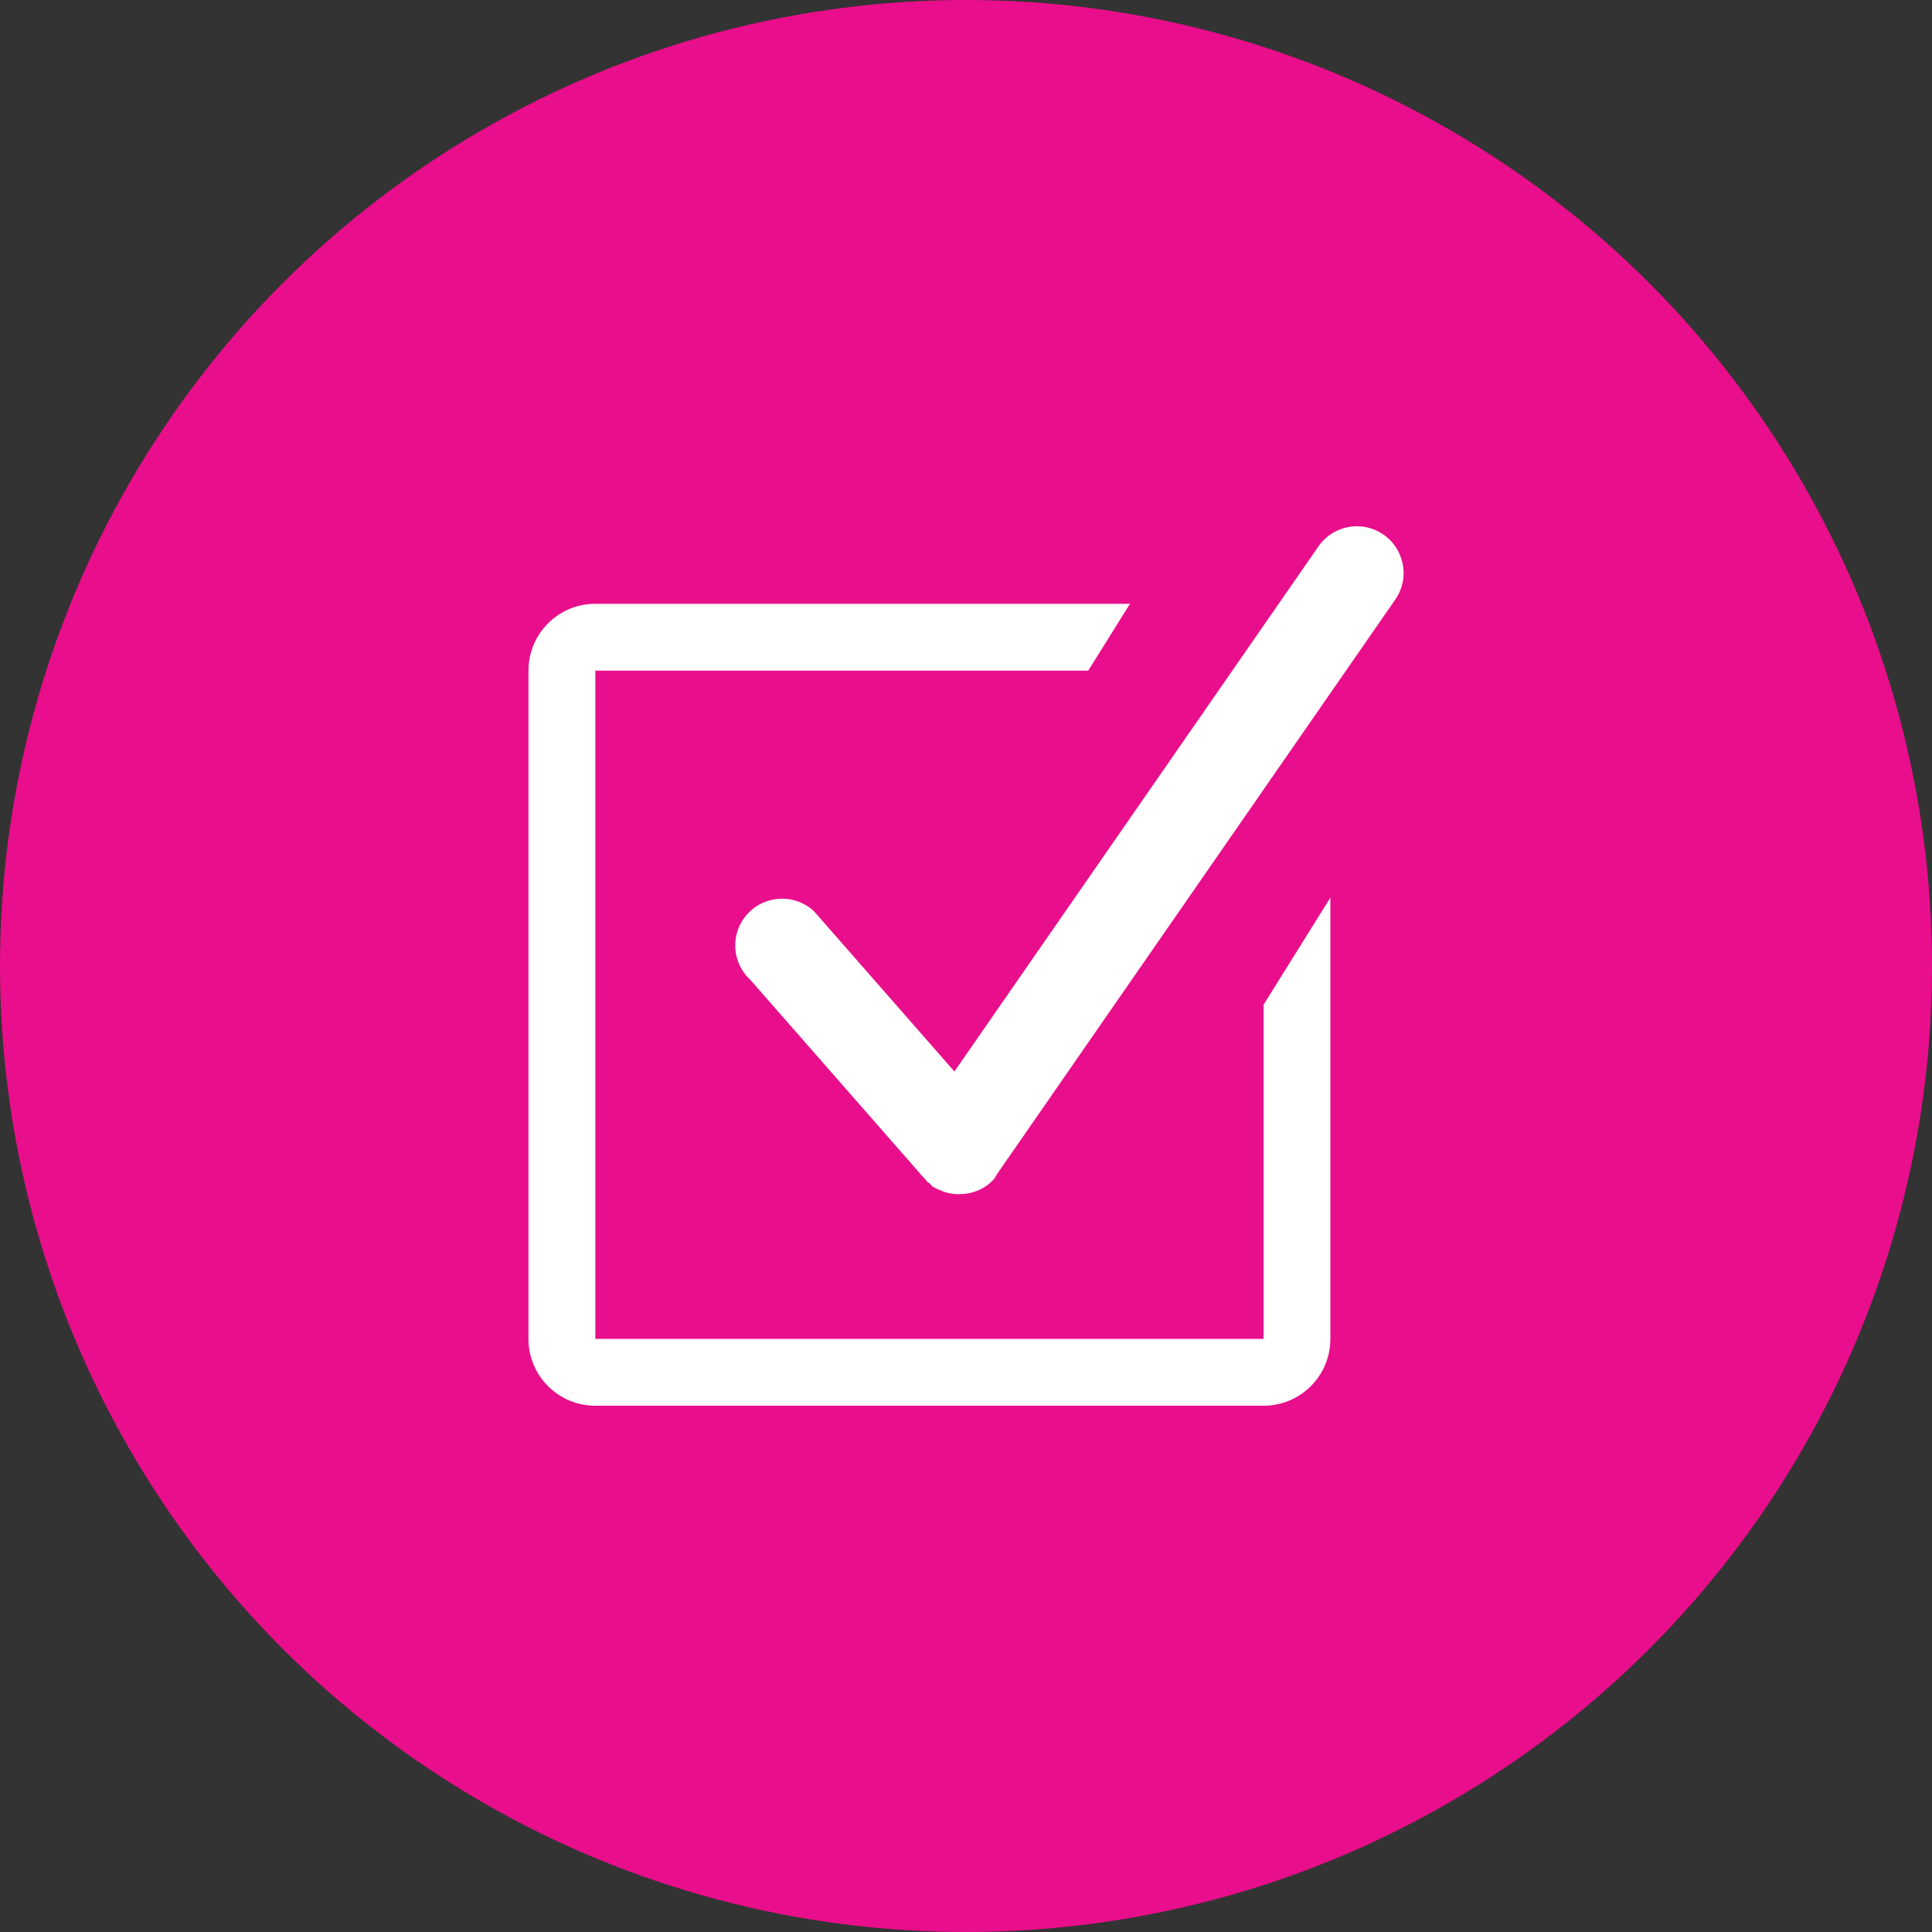
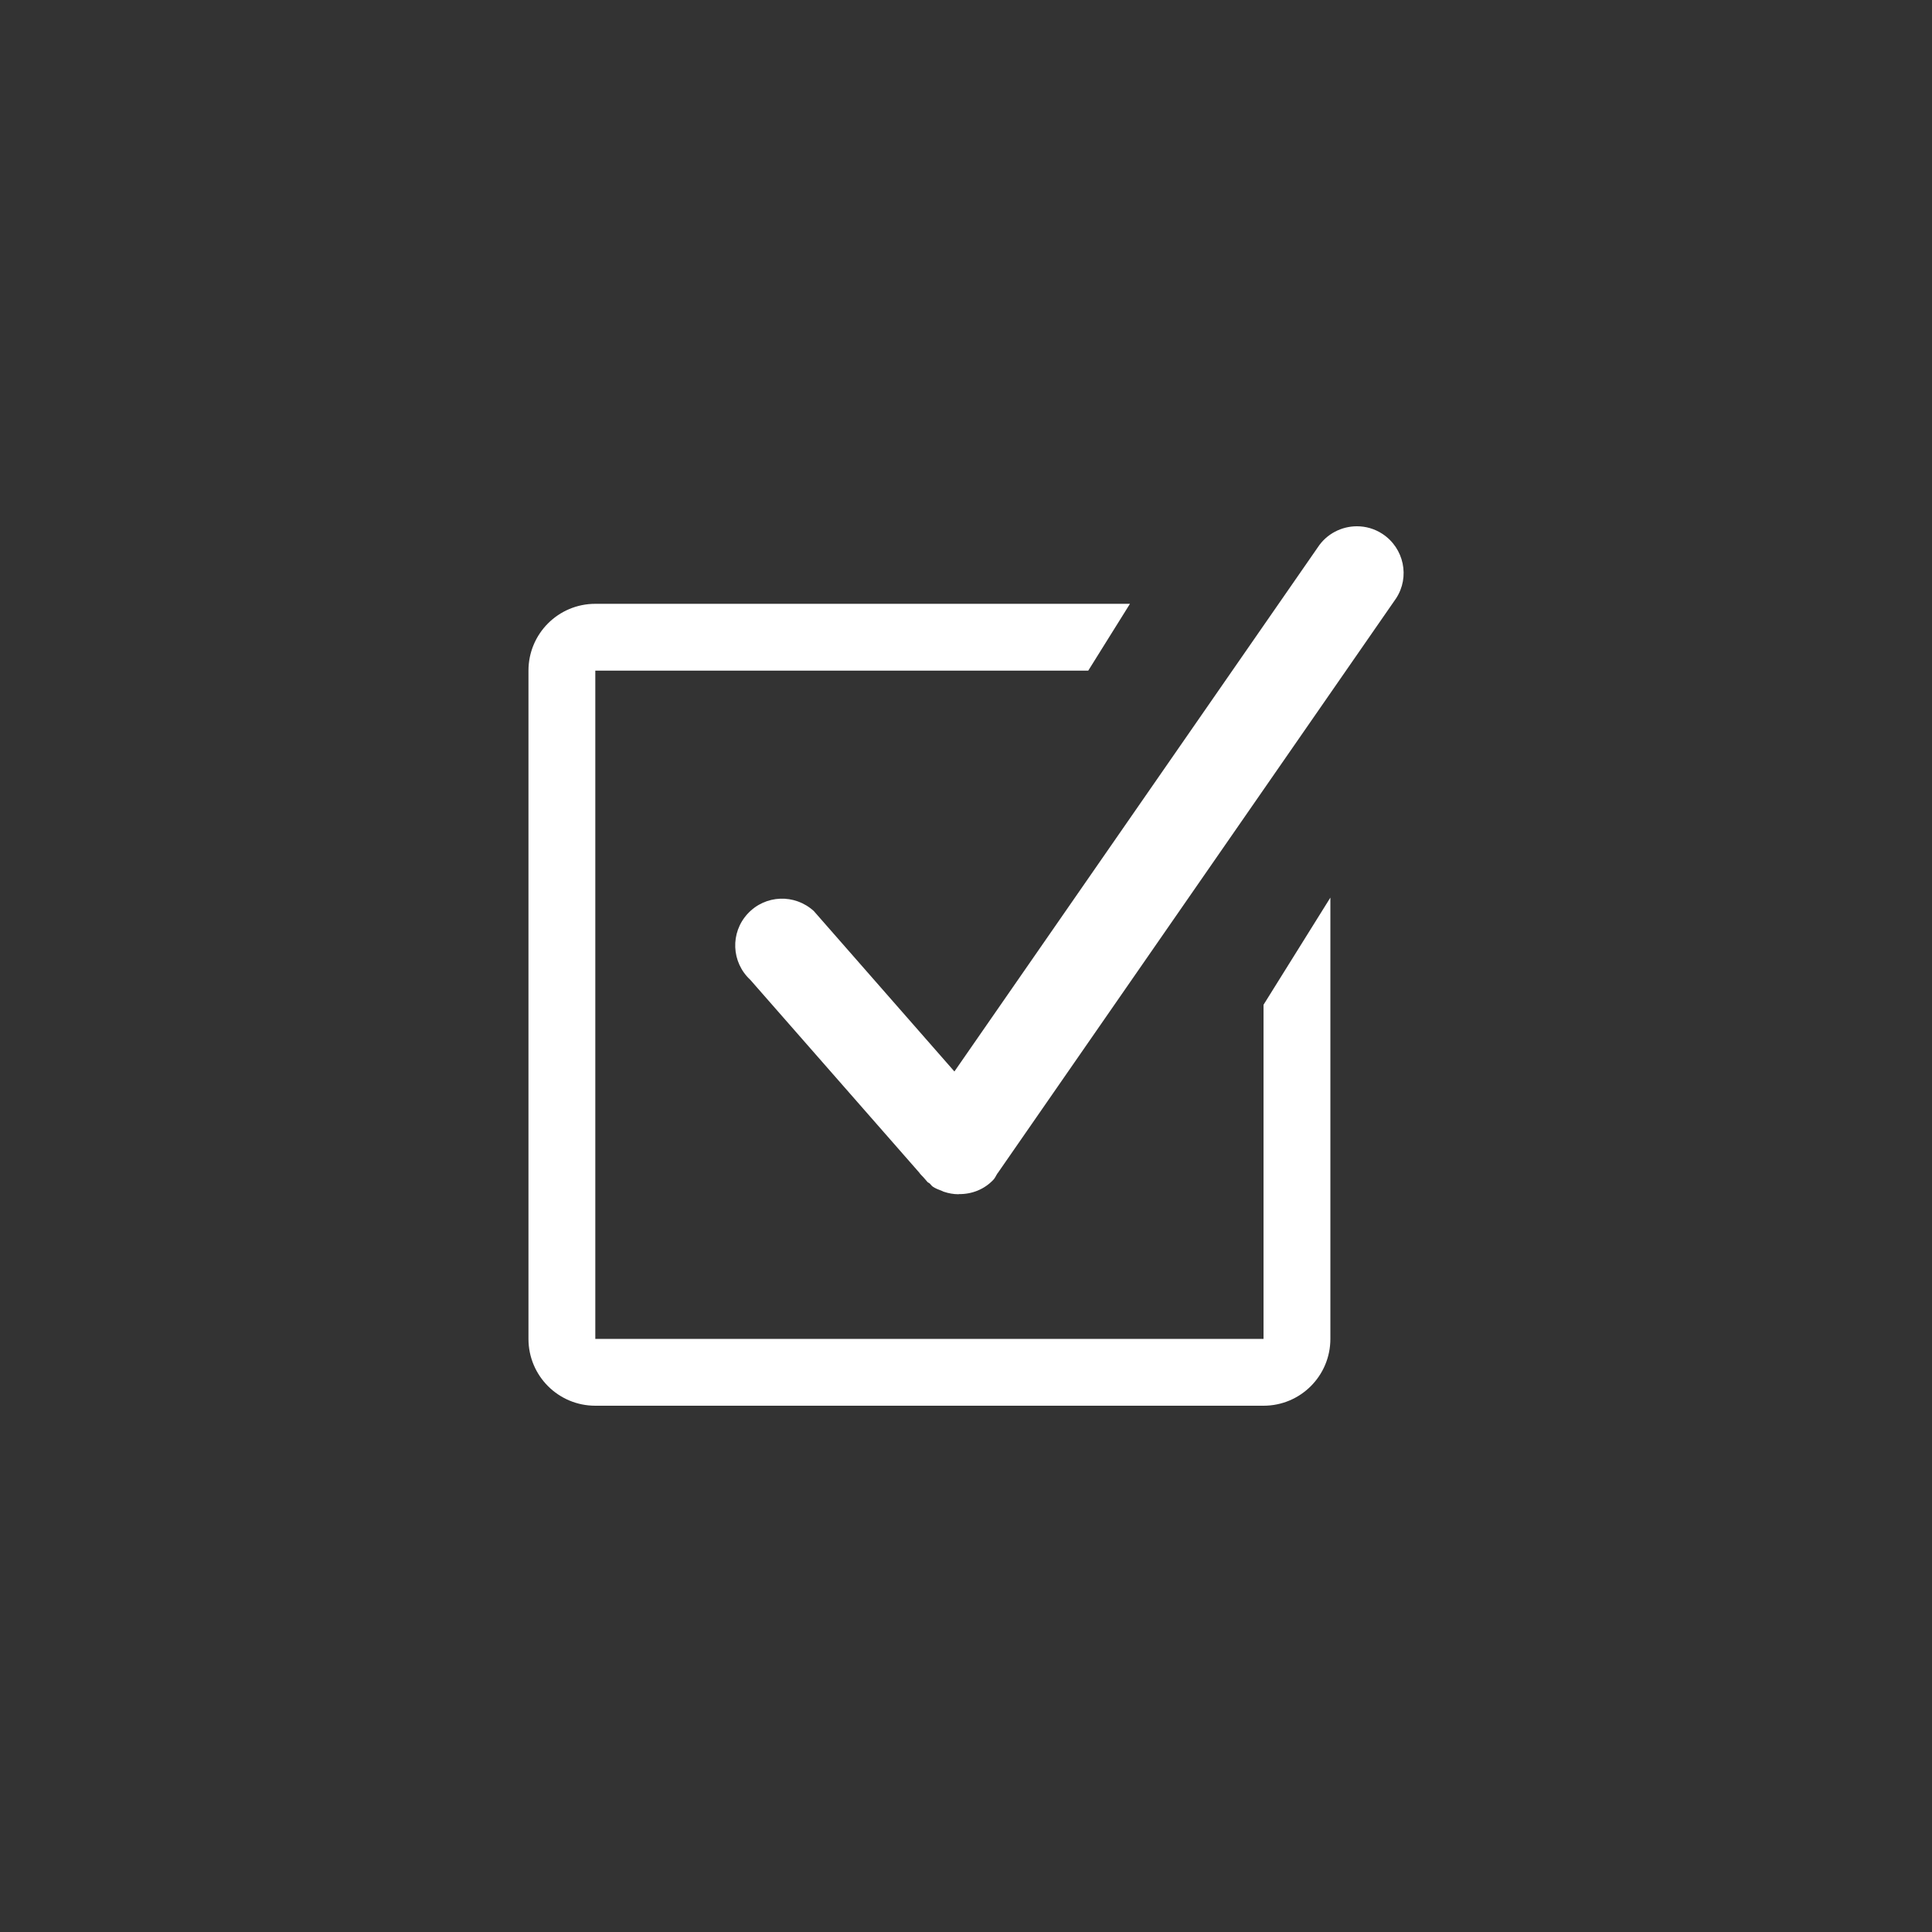
<svg xmlns="http://www.w3.org/2000/svg" version="1.1" id="Layer_1" x="0px" y="0px" viewBox="0 0 150 150" style="enable-background:new 0 0 150 150;" xml:space="preserve">
  <rect x="0" y="0" width="150" height="150" fill="#333333" stroke="none" />
  <style type="text/css">
	.st0{fill:#E90E8B;}
	.st1{fill:#FFFFFF;}
</style>
  <g>
-     <circle class="st0" cx="75" cy="75" r="75" />
    <g>
      <g>
        <path class="st1" d="M98.1,103.95H46.22V52.07h38.27l3.24-5.19H46.22c-2.87,0-5.19,2.32-5.19,5.19v51.88     c0,2.87,2.32,5.19,5.19,5.19H98.1c2.87,0,5.19-2.32,5.19-5.19V69.69l-5.19,8.32V103.95z M107.33,41.45     c-0.61-0.4-1.3-0.59-1.98-0.59c-1.18,0-2.35,0.58-3.04,1.64L74.1,83.19L63.19,70.74c-1.48-1.36-3.77-1.28-5.14,0.2     s-1.27,3.77,0.2,5.13l13.12,14.97c0.08,0.13,0.21,0.24,0.32,0.36l0.33,0.38c0.04,0.04,0.09,0.05,0.13,0.08     c0.1,0.08,0.17,0.2,0.27,0.27c0.22,0.15,0.47,0.24,0.71,0.33c0.06,0.02,0.1,0.06,0.16,0.07c0.36,0.12,0.74,0.19,1.12,0.19     c0.02,0,0.03-0.01,0.05-0.01c0.99,0.01,1.97-0.36,2.69-1.14c0.13-0.15,0.19-0.32,0.3-0.48c0.01-0.01,0.01-0.01,0.02-0.02     l30.92-44.61C109.48,44.8,109.01,42.55,107.33,41.45z" />
      </g>
    </g>
  </g>
</svg>